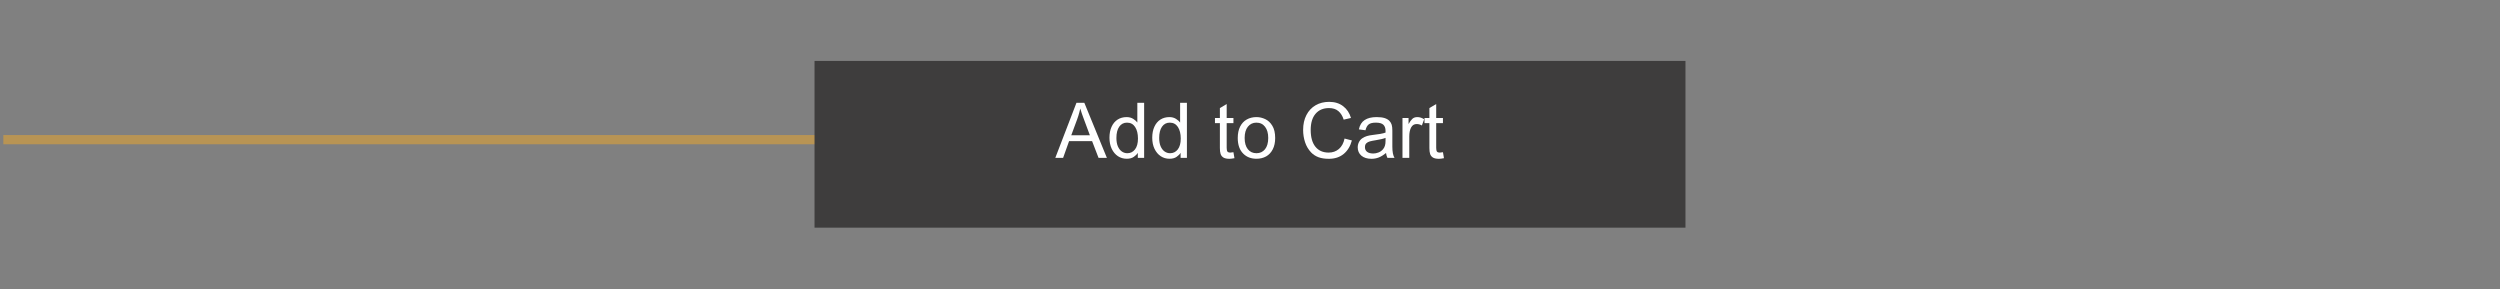
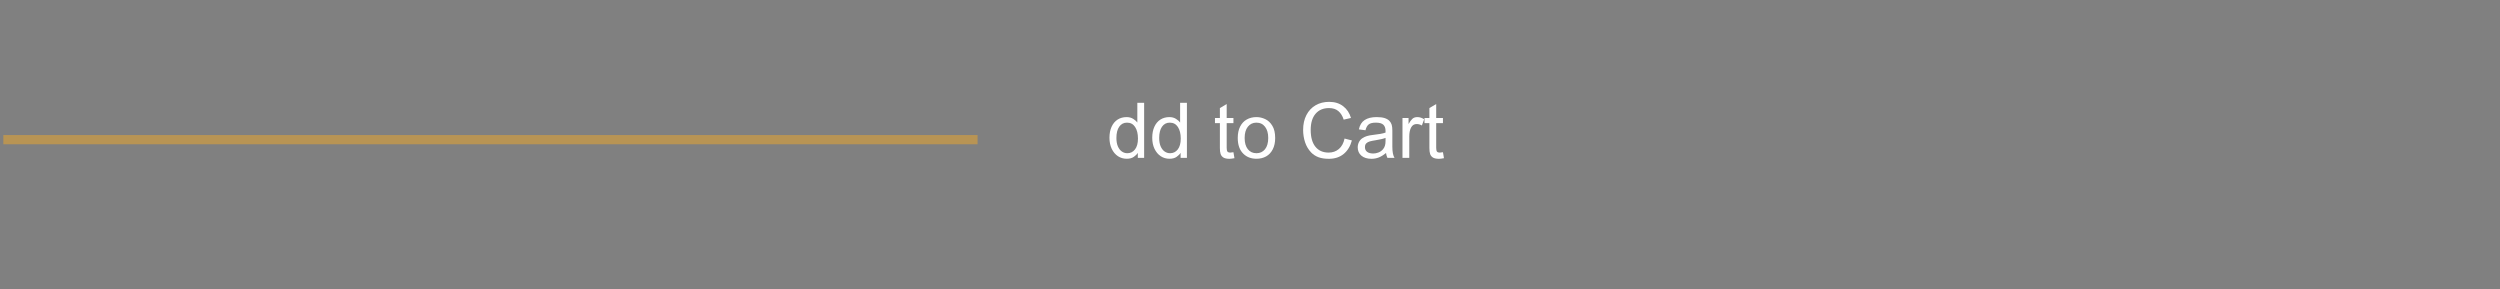
<svg xmlns="http://www.w3.org/2000/svg" width="1080" zoomAndPan="magnify" viewBox="0 0 810 93.75" height="125" preserveAspectRatio="xMidYMid meet" version="1.0">
  <rect x="0" y="0" width="810" height="93.75" fill="#808080" stroke="none" />
  <defs>
    <g />
    <clipPath id="0030361ae3">
      <path d="M 1.078 43 L 319 43 L 319 47 L 1.078 47 Z M 1.078 43 " clip-rule="nonzero" />
    </clipPath>
    <clipPath id="4fe4d4e690">
-       <path d="M 263.91 19.742 L 546.09 19.742 L 546.09 73.762 L 263.91 73.762 Z M 263.91 19.742 " clip-rule="nonzero" />
-     </clipPath>
+       </clipPath>
  </defs>
  <g clip-path="url(#0030361ae3)">
    <path stroke-linecap="butt" transform="matrix(0.748, 0, 0, 0.748, 1.077, 43.758)" fill="none" stroke-linejoin="miter" d="M 0.001 1.999 L 421.999 1.999 " stroke="#b89454" stroke-width="4" stroke-opacity="1" stroke-miterlimit="4" />
  </g>
  <g clip-path="url(#4fe4d4e690)">
    <path fill="#3e3d3d" d="M 263.91 19.742 L 546.09 19.742 L 546.09 73.762 L 263.91 73.762 Z M 263.91 19.742 " fill-opacity="1" fill-rule="nonzero" />
  </g>
  <g fill="#ffffff" fill-opacity="1">
    <g transform="translate(341.946, 51.157)">
      <g>
-         <path d="M 16.688 0 L 13.984 0 L 11.891 -5.438 L 4.438 -5.438 L 2.5 0 L -0.031 0 L 6.828 -17.859 L 9.375 -17.859 Z M 7.078 -12.562 L 5.141 -7.328 L 11.172 -7.328 L 8.984 -13.219 C 8.711 -13.914 8.406 -14.836 8.062 -15.984 C 8.062 -15.898 7.957 -15.477 7.75 -14.719 C 7.551 -13.969 7.328 -13.25 7.078 -12.562 Z M 7.078 -12.562 " />
-       </g>
+         </g>
    </g>
  </g>
  <g fill="#ffffff" fill-opacity="1">
    <g transform="translate(358.574, 51.157)">
      <g>
        <path d="M 12.125 -17.859 L 12.125 0 L 10.078 0 L 10.078 -1.641 C 9.828 -1.211 9.406 -0.785 8.812 -0.359 C 8.227 0.066 7.453 0.281 6.484 0.281 C 5.43 0.281 4.484 0.004 3.641 -0.547 C 2.797 -1.109 2.125 -1.906 1.625 -2.938 C 1.133 -3.969 0.891 -5.164 0.891 -6.531 C 0.891 -7.895 1.117 -9.078 1.578 -10.078 C 2.035 -11.086 2.68 -11.863 3.516 -12.406 C 4.359 -12.945 5.336 -13.219 6.453 -13.219 C 7.273 -13.219 7.988 -13.023 8.594 -12.641 C 9.195 -12.254 9.641 -11.859 9.922 -11.453 L 9.922 -17.859 Z M 3.141 -6.453 C 3.141 -5.391 3.297 -4.488 3.609 -3.75 C 3.93 -3.008 4.359 -2.453 4.891 -2.078 C 5.43 -1.703 6.031 -1.516 6.688 -1.516 C 7.695 -1.516 8.52 -1.922 9.156 -2.734 C 9.801 -3.555 10.125 -4.734 10.125 -6.266 C 10.125 -7.828 9.816 -9.078 9.203 -10.016 C 8.586 -10.953 7.711 -11.422 6.578 -11.422 C 5.504 -11.422 4.66 -10.977 4.047 -10.094 C 3.441 -9.219 3.141 -8.004 3.141 -6.453 Z M 3.141 -6.453 " />
      </g>
    </g>
  </g>
  <g fill="#ffffff" fill-opacity="1">
    <g transform="translate(372.435, 51.157)">
      <g>
        <path d="M 12.125 -17.859 L 12.125 0 L 10.078 0 L 10.078 -1.641 C 9.828 -1.211 9.406 -0.785 8.812 -0.359 C 8.227 0.066 7.453 0.281 6.484 0.281 C 5.43 0.281 4.484 0.004 3.641 -0.547 C 2.797 -1.109 2.125 -1.906 1.625 -2.938 C 1.133 -3.969 0.891 -5.164 0.891 -6.531 C 0.891 -7.895 1.117 -9.078 1.578 -10.078 C 2.035 -11.086 2.68 -11.863 3.516 -12.406 C 4.359 -12.945 5.336 -13.219 6.453 -13.219 C 7.273 -13.219 7.988 -13.023 8.594 -12.641 C 9.195 -12.254 9.641 -11.859 9.922 -11.453 L 9.922 -17.859 Z M 3.141 -6.453 C 3.141 -5.391 3.297 -4.488 3.609 -3.75 C 3.93 -3.008 4.359 -2.453 4.891 -2.078 C 5.43 -1.703 6.031 -1.516 6.688 -1.516 C 7.695 -1.516 8.52 -1.922 9.156 -2.734 C 9.801 -3.555 10.125 -4.734 10.125 -6.266 C 10.125 -7.828 9.816 -9.078 9.203 -10.016 C 8.586 -10.953 7.711 -11.422 6.578 -11.422 C 5.504 -11.422 4.66 -10.977 4.047 -10.094 C 3.441 -9.219 3.141 -8.004 3.141 -6.453 Z M 3.141 -6.453 " />
      </g>
    </g>
  </g>
  <g fill="#ffffff" fill-opacity="1">
    <g transform="translate(386.296, 51.157)">
      <g />
    </g>
  </g>
  <g fill="#ffffff" fill-opacity="1">
    <g transform="translate(393.227, 51.157)">
      <g>
        <path d="M 4.219 -12.922 L 6.406 -12.922 L 6.406 -11.266 L 4.219 -11.266 L 4.219 -3.266 C 4.219 -2.703 4.297 -2.301 4.453 -2.062 C 4.609 -1.832 4.938 -1.719 5.438 -1.719 C 5.551 -1.719 5.875 -1.758 6.406 -1.844 L 6.734 0.094 C 6.066 0.227 5.523 0.297 5.109 0.297 C 4.266 0.297 3.617 0.16 3.172 -0.109 C 2.723 -0.391 2.414 -0.773 2.25 -1.266 C 2.094 -1.754 2.016 -2.391 2.016 -3.172 L 2.016 -11.266 L 0.422 -11.266 L 0.422 -12.922 L 2.016 -12.922 L 2.016 -16.141 L 4.219 -17.453 Z M 4.219 -12.922 " />
      </g>
    </g>
  </g>
  <g fill="#ffffff" fill-opacity="1">
    <g transform="translate(400.157, 51.157)">
      <g>
        <path d="M 6.938 -13.219 C 7.914 -13.219 8.863 -13 9.781 -12.562 C 10.707 -12.133 11.473 -11.414 12.078 -10.406 C 12.691 -9.406 13 -8.086 13 -6.453 C 13 -5.016 12.738 -3.789 12.219 -2.781 C 11.707 -1.77 10.992 -1.004 10.078 -0.484 C 9.16 0.023 8.113 0.281 6.938 0.281 C 5.207 0.281 3.789 -0.258 2.688 -1.344 C 1.477 -2.52 0.875 -4.223 0.875 -6.453 C 0.875 -7.898 1.129 -9.129 1.641 -10.141 C 2.16 -11.16 2.875 -11.926 3.781 -12.438 C 4.695 -12.957 5.75 -13.219 6.938 -13.219 Z M 3.109 -6.453 C 3.109 -4.891 3.453 -3.676 4.141 -2.812 C 4.836 -1.945 5.77 -1.516 6.938 -1.516 C 8.082 -1.516 9.004 -1.941 9.703 -2.797 C 10.398 -3.66 10.75 -4.879 10.75 -6.453 C 10.75 -7.984 10.406 -9.191 9.719 -10.078 C 9.039 -10.973 8.102 -11.422 6.906 -11.422 C 5.781 -11.422 4.863 -10.984 4.156 -10.109 C 3.457 -9.234 3.109 -8.016 3.109 -6.453 Z M 3.109 -6.453 " />
      </g>
    </g>
  </g>
  <g fill="#ffffff" fill-opacity="1">
    <g transform="translate(414.018, 51.157)">
      <g />
    </g>
  </g>
  <g fill="#ffffff" fill-opacity="1">
    <g transform="translate(420.948, 51.157)">
      <g>
        <path d="M 9.703 -18.156 C 11.516 -18.156 13.023 -17.688 14.234 -16.75 C 15.453 -15.82 16.297 -14.551 16.766 -12.938 L 14.406 -12.391 C 14.031 -13.586 13.457 -14.508 12.688 -15.156 C 11.926 -15.812 10.914 -16.141 9.656 -16.141 C 7.789 -16.141 6.332 -15.52 5.281 -14.281 C 4.238 -13.051 3.719 -11.305 3.719 -9.047 C 3.719 -6.691 4.227 -4.879 5.25 -3.609 C 6.27 -2.348 7.695 -1.719 9.531 -1.719 C 10.82 -1.719 11.926 -2.102 12.844 -2.875 C 13.758 -3.656 14.375 -4.785 14.688 -6.266 L 17.062 -5.656 C 16.562 -3.781 15.672 -2.316 14.391 -1.266 C 13.109 -0.223 11.508 0.297 9.594 0.297 C 8.281 0.297 7.16 0.125 6.234 -0.219 C 5.305 -0.57 4.516 -1.086 3.859 -1.766 C 2.961 -2.711 2.305 -3.816 1.891 -5.078 C 1.473 -6.348 1.266 -7.672 1.266 -9.047 C 1.266 -10.898 1.617 -12.508 2.328 -13.875 C 3.035 -15.25 4.023 -16.305 5.297 -17.047 C 6.566 -17.785 8.035 -18.156 9.703 -18.156 Z M 9.703 -18.156 " />
      </g>
    </g>
  </g>
  <g fill="#ffffff" fill-opacity="1">
    <g transform="translate(438.947, 51.157)">
      <g>
        <path d="M 7.078 -13.219 C 8.141 -13.219 9 -13.113 9.656 -12.906 C 10.312 -12.695 10.832 -12.395 11.219 -12 C 11.582 -11.613 11.832 -11.188 11.969 -10.719 C 12.102 -10.258 12.172 -9.645 12.172 -8.875 L 12.172 -3.672 C 12.172 -1.984 12.406 -0.758 12.875 0 L 10.578 0 C 10.359 -0.445 10.207 -0.977 10.125 -1.594 C 9.32 -0.926 8.539 -0.441 7.781 -0.141 C 7.031 0.148 6.25 0.297 5.438 0.297 C 4.039 0.297 2.941 -0.039 2.141 -0.719 C 1.348 -1.406 0.953 -2.305 0.953 -3.422 C 0.953 -4.004 1.082 -4.562 1.344 -5.094 C 1.613 -5.633 1.977 -6.055 2.438 -6.359 C 2.938 -6.691 3.441 -6.93 3.953 -7.078 C 4.473 -7.234 5.109 -7.352 5.859 -7.438 C 6.66 -7.52 7.453 -7.629 8.234 -7.766 C 9.023 -7.91 9.602 -8.055 9.969 -8.203 L 9.969 -8.75 C 9.969 -9.633 9.727 -10.301 9.25 -10.75 C 8.781 -11.195 7.973 -11.422 6.828 -11.422 C 5.754 -11.422 4.977 -11.227 4.5 -10.844 C 4.031 -10.469 3.688 -9.836 3.469 -8.953 L 1.328 -9.234 C 1.617 -10.629 2.242 -11.641 3.203 -12.266 C 4.16 -12.898 5.453 -13.219 7.078 -13.219 Z M 6.828 -5.734 C 5.984 -5.598 5.332 -5.469 4.875 -5.344 C 4.414 -5.219 4.035 -5.008 3.734 -4.719 C 3.441 -4.438 3.297 -4.02 3.297 -3.469 C 3.297 -2.82 3.531 -2.316 4 -1.953 C 4.477 -1.598 5.148 -1.422 6.016 -1.422 C 6.516 -1.422 7.051 -1.523 7.625 -1.734 C 8.207 -1.941 8.719 -2.301 9.156 -2.812 C 9.438 -3.145 9.641 -3.52 9.766 -3.938 C 9.898 -4.352 9.969 -4.883 9.969 -5.531 L 9.969 -6.484 C 9.312 -6.211 8.266 -5.961 6.828 -5.734 Z M 6.828 -5.734 " />
      </g>
    </g>
  </g>
  <g fill="#ffffff" fill-opacity="1">
    <g transform="translate(452.808, 51.157)">
      <g>
        <path d="M 6.406 -13.219 C 7.156 -13.219 7.895 -12.984 8.625 -12.516 L 7.875 -10.5 C 7.344 -10.812 6.785 -10.969 6.203 -10.969 C 5.379 -10.969 4.77 -10.586 4.375 -9.828 C 3.988 -9.078 3.797 -8.102 3.797 -6.906 L 3.797 0 L 1.594 0 L 1.594 -12.922 L 3.562 -12.922 L 3.562 -10.969 C 3.977 -11.719 4.391 -12.281 4.797 -12.656 C 5.203 -13.031 5.738 -13.219 6.406 -13.219 Z M 6.406 -13.219 " />
      </g>
    </g>
  </g>
  <g fill="#ffffff" fill-opacity="1">
    <g transform="translate(461.11, 51.157)">
      <g>
        <path d="M 4.219 -12.922 L 6.406 -12.922 L 6.406 -11.266 L 4.219 -11.266 L 4.219 -3.266 C 4.219 -2.703 4.297 -2.301 4.453 -2.062 C 4.609 -1.832 4.938 -1.719 5.438 -1.719 C 5.551 -1.719 5.875 -1.758 6.406 -1.844 L 6.734 0.094 C 6.066 0.227 5.523 0.297 5.109 0.297 C 4.266 0.297 3.617 0.16 3.172 -0.109 C 2.723 -0.391 2.414 -0.773 2.25 -1.266 C 2.094 -1.754 2.016 -2.391 2.016 -3.172 L 2.016 -11.266 L 0.422 -11.266 L 0.422 -12.922 L 2.016 -12.922 L 2.016 -16.141 L 4.219 -17.453 Z M 4.219 -12.922 " />
      </g>
    </g>
  </g>
</svg>